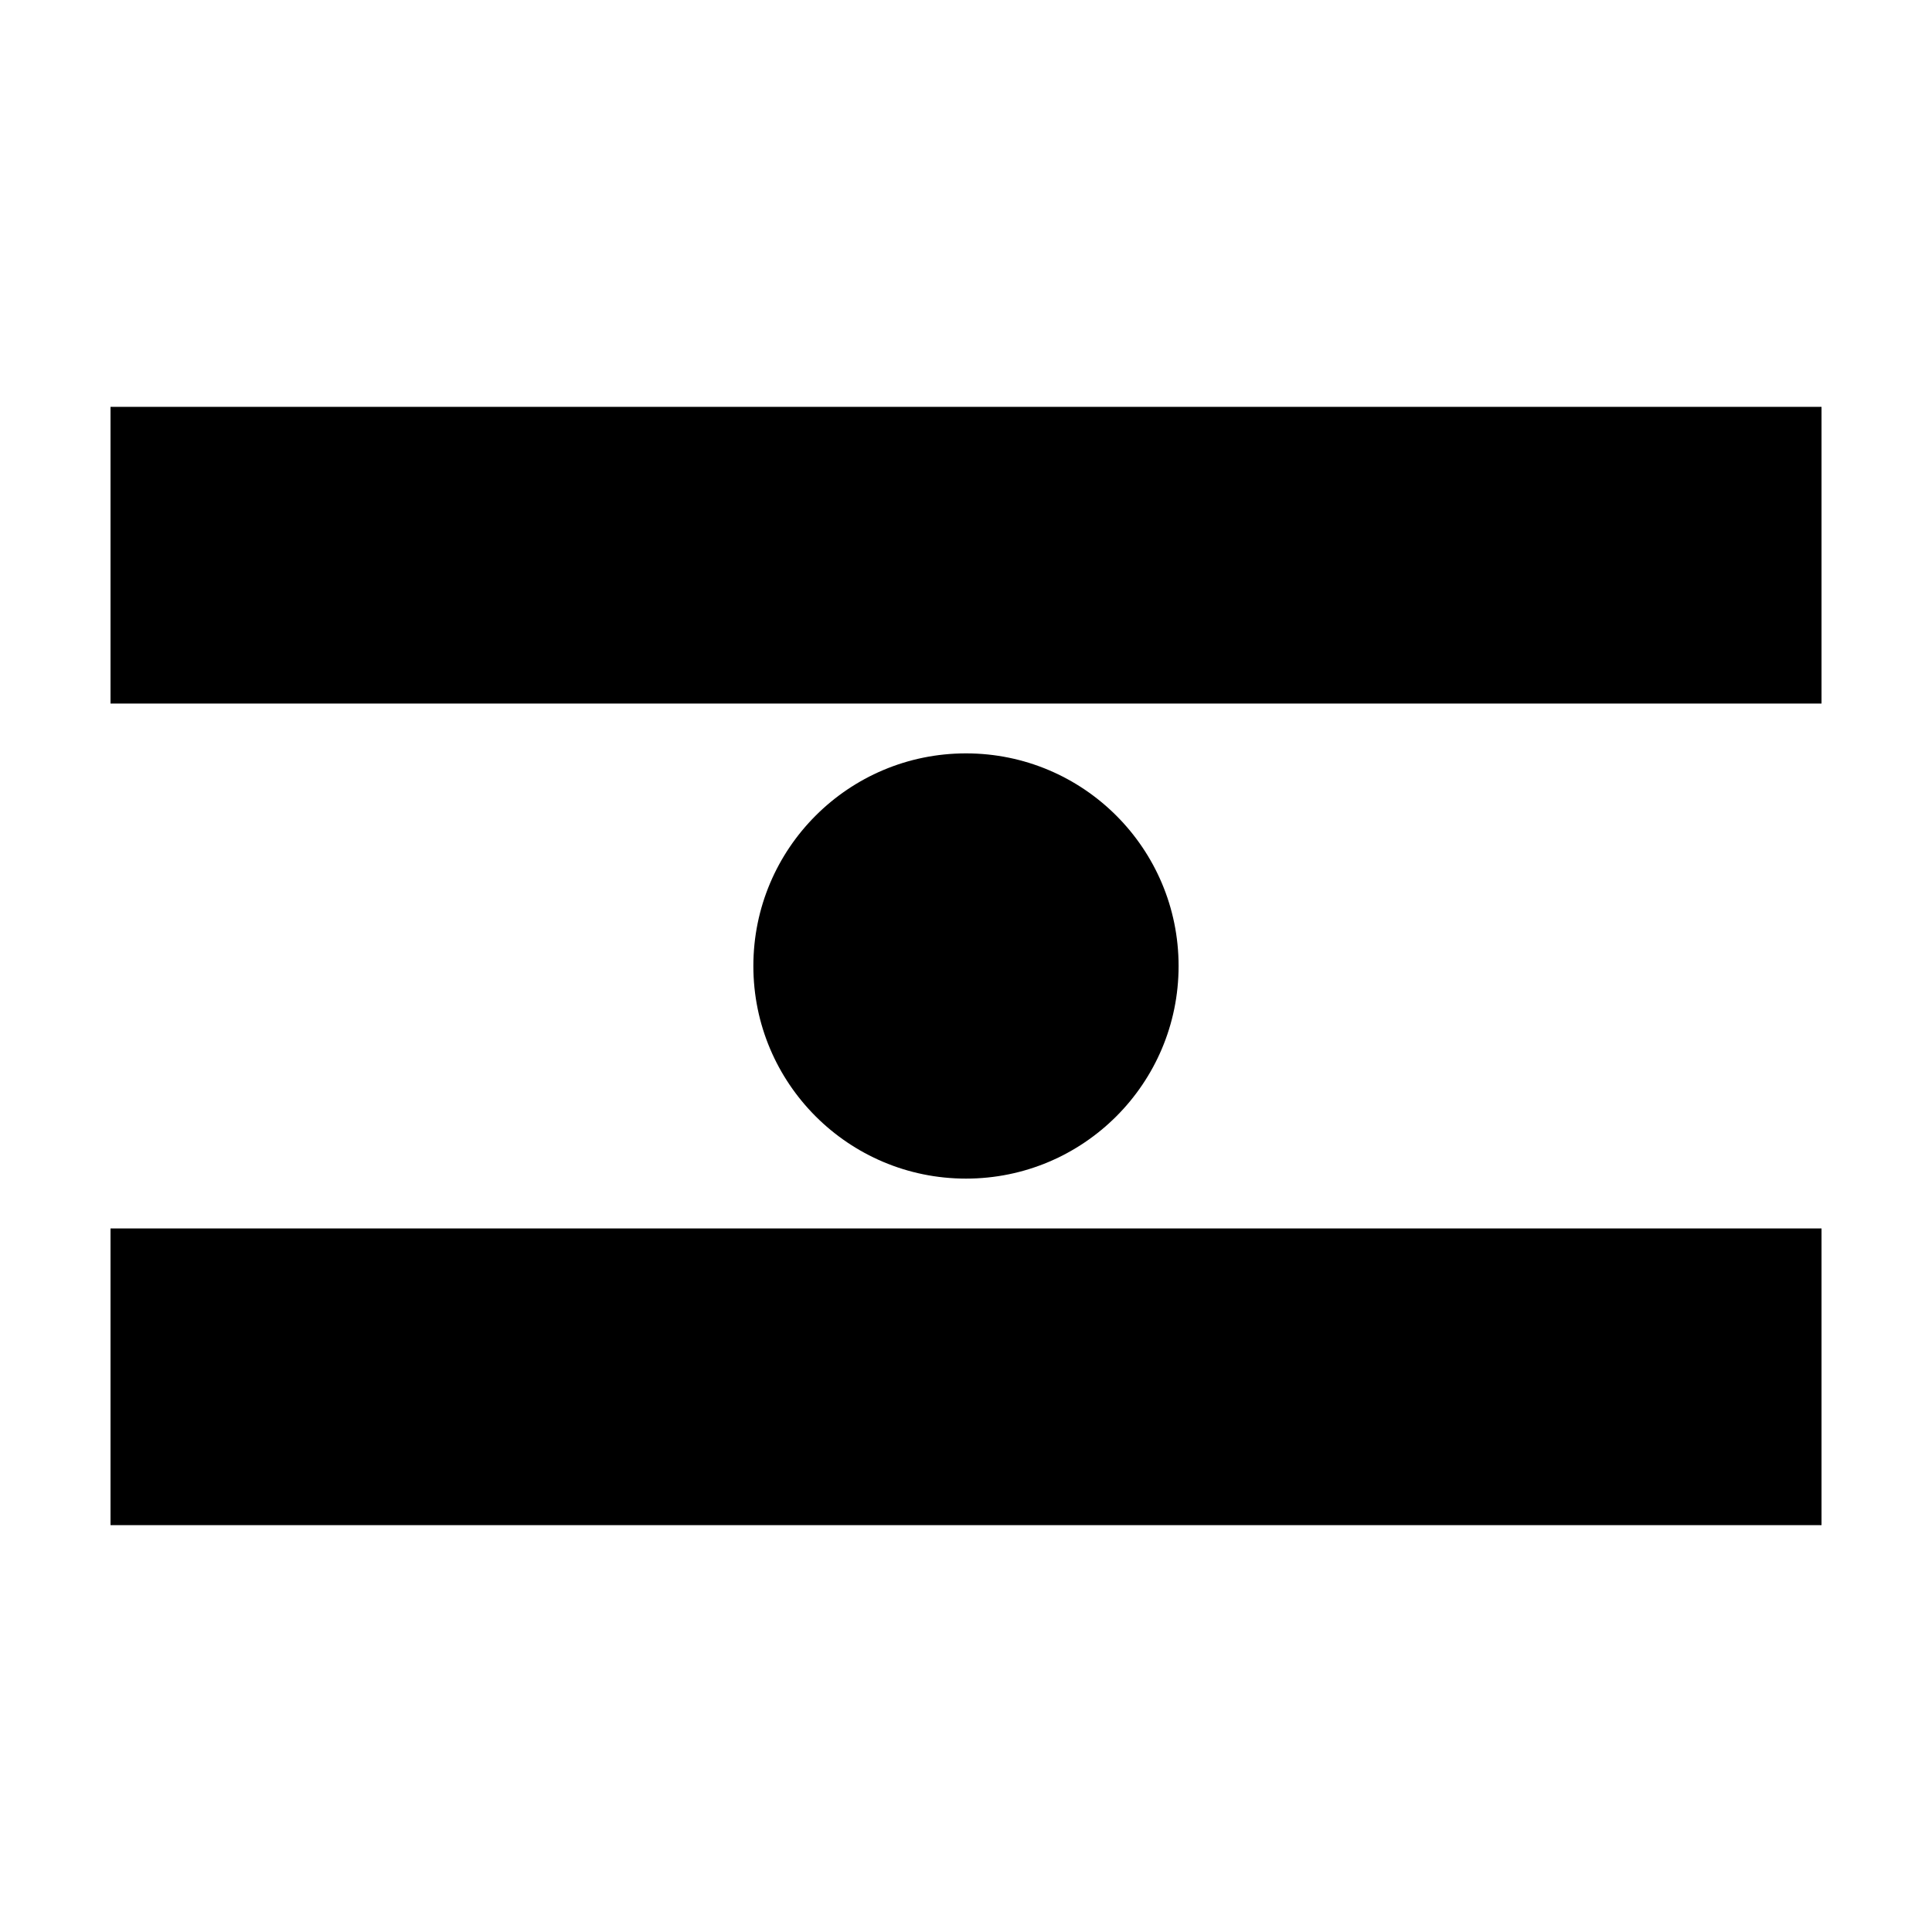
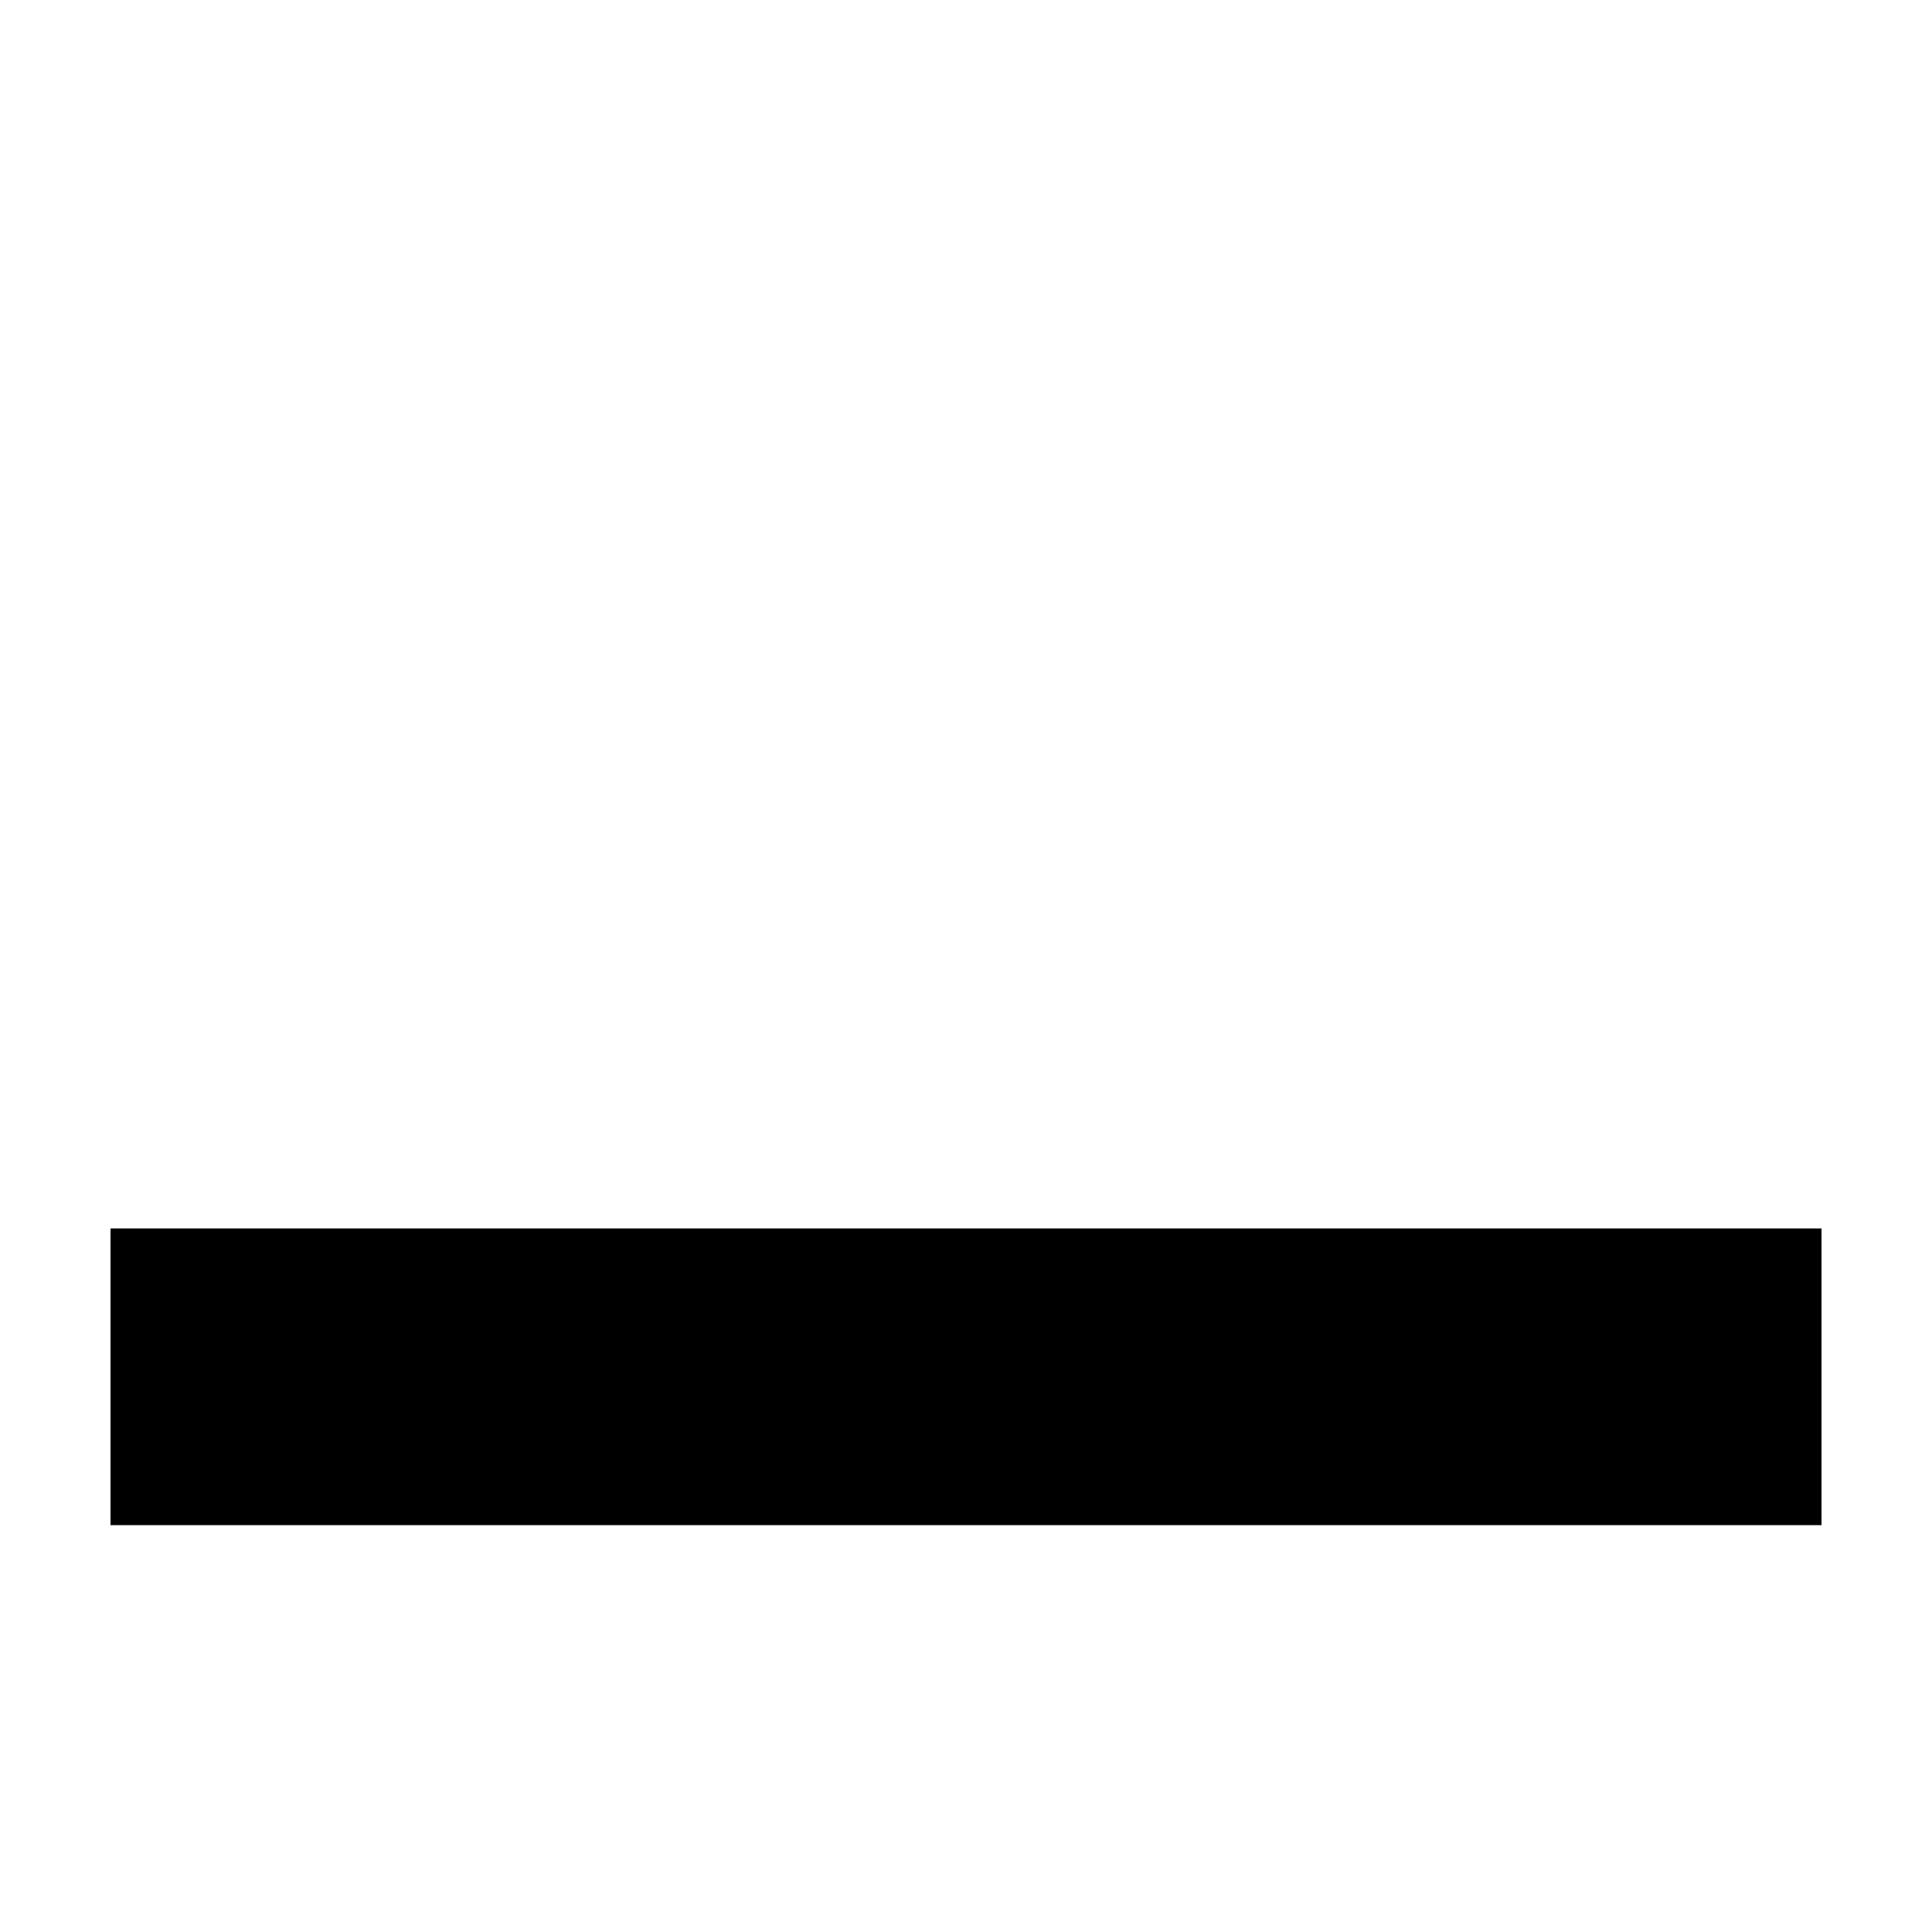
<svg xmlns="http://www.w3.org/2000/svg" fill="#000000" width="800px" height="800px" version="1.1" viewBox="144 144 512 512">
  <g>
    <path d="m173.29 469.55h453.43v78.629h-453.43z" />
-     <path d="m173.29 251.82h453.43v78.629h-453.43z" />
-     <path d="m456.34 400c0 31.117-25.227 56.344-56.344 56.344-31.121 0-56.348-25.227-56.348-56.344 0-31.121 25.227-56.348 56.348-56.348 31.117 0 56.344 25.227 56.344 56.348" />
  </g>
</svg>